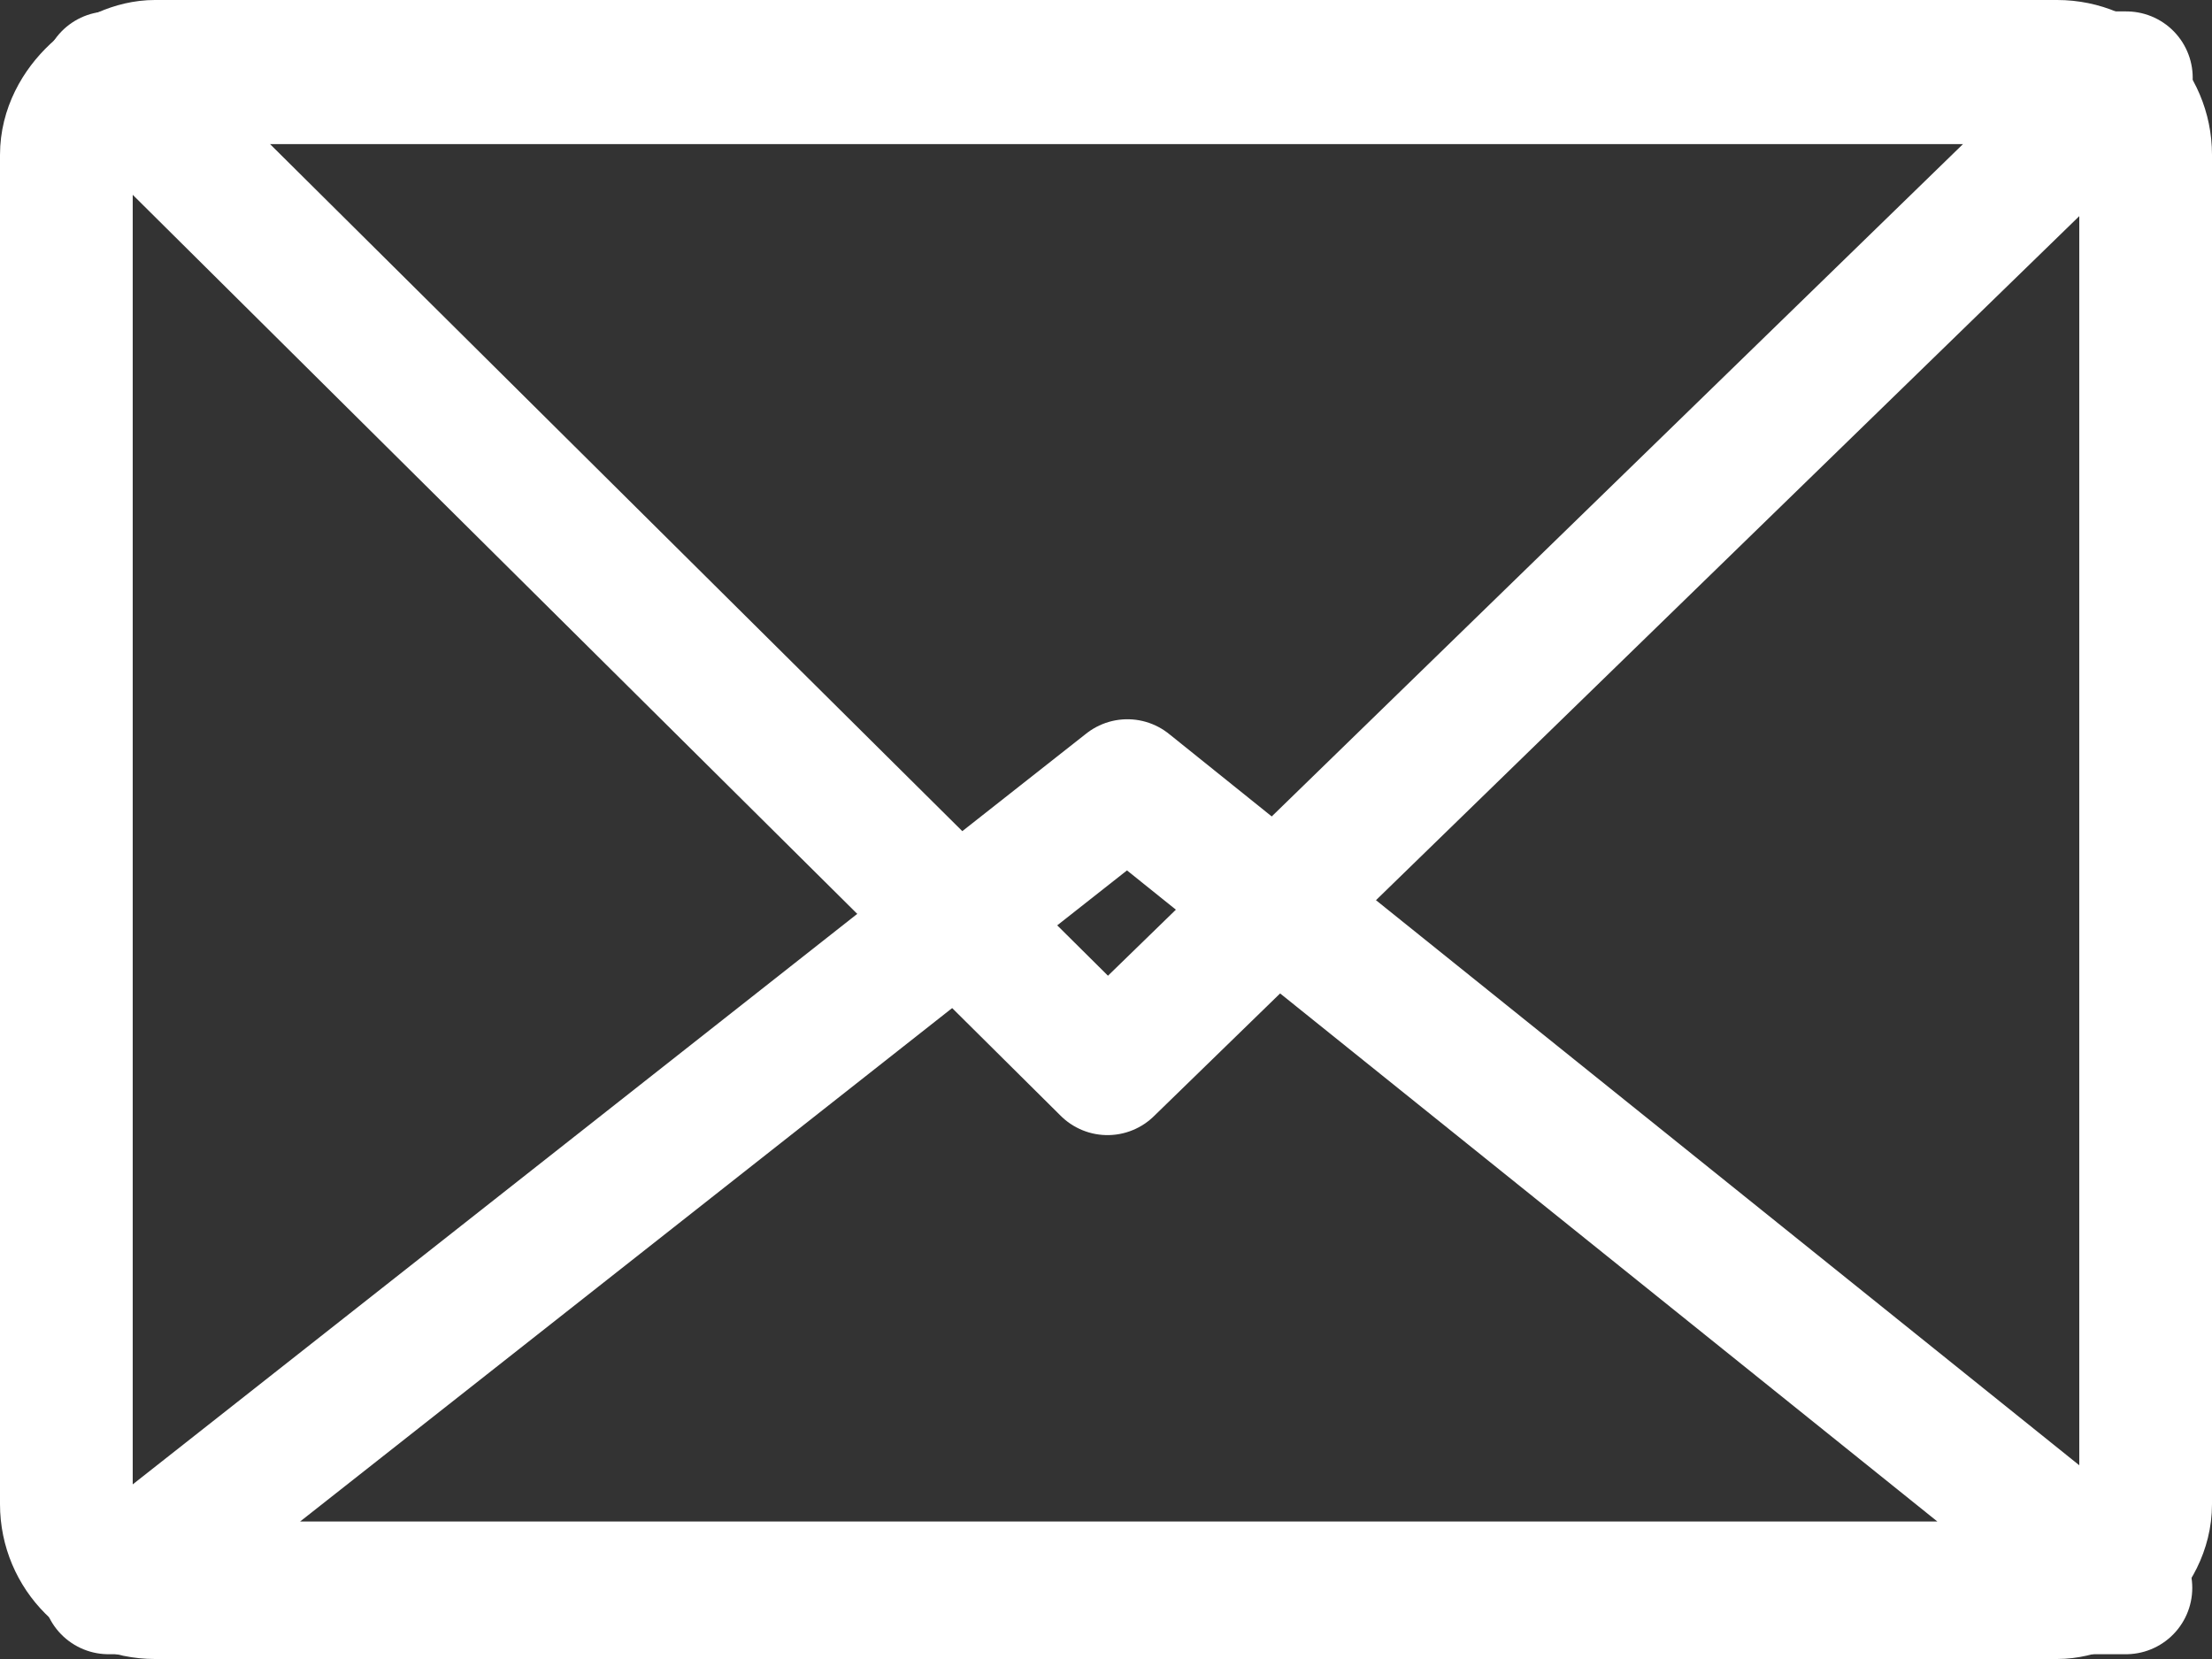
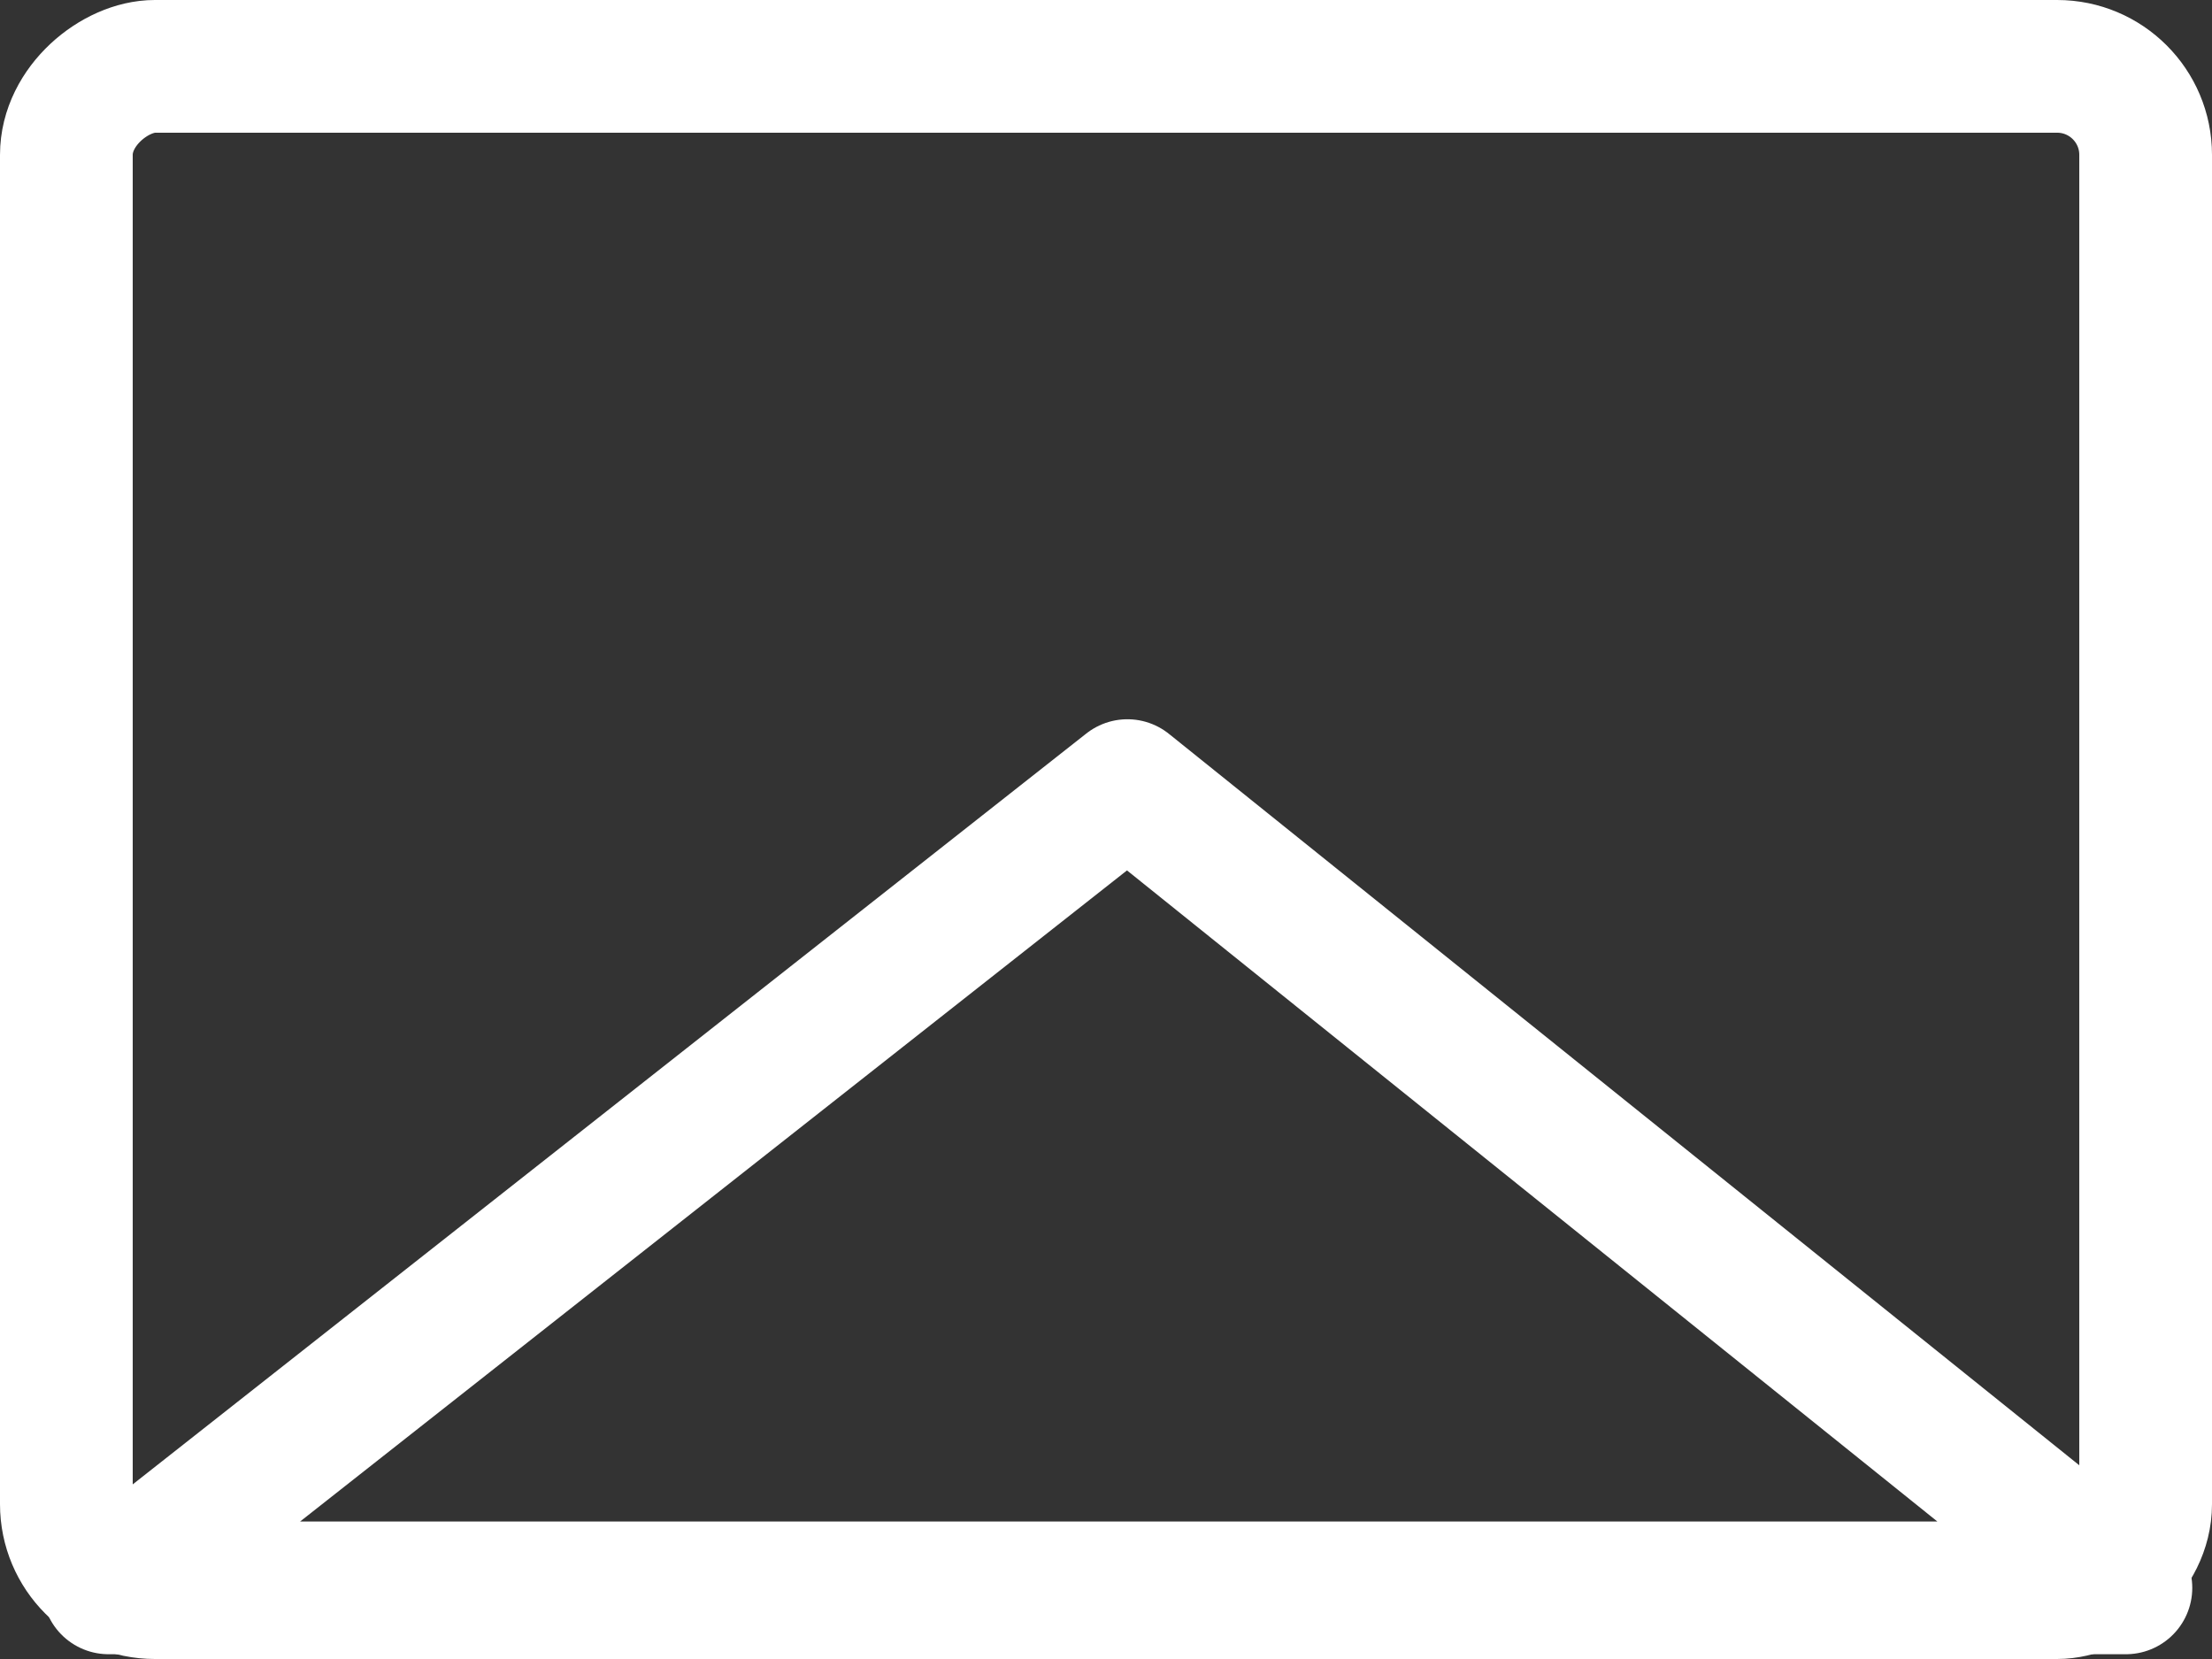
<svg xmlns="http://www.w3.org/2000/svg" width="25" height="18.75" viewBox="0 0 25 18.75">
  <rect x="0" y="0" width="25" height="18.75" fill="#333333" stroke="none" />
  <g id="Mail" transform="translate(-0.269 -0.121)">
    <g id="Fllopy-Copy" transform="translate(24.519 0.196) rotate(90)">
      <rect id="Combined-Shape" width="17.25" height="23.5" rx="1" stroke-width="1.5" fill="none" stroke="#fff" stroke-miterlimit="10" transform="translate(0.675)" />
    </g>
    <g id="Group-2" transform="translate(1.501 1)">
      <path id="Path-3" d="M0,0,11.285,9.067,22.8,0Z" transform="translate(22.795 17.067) rotate(180)" fill="none" stroke="#fff" stroke-linejoin="round" stroke-miterlimit="10" stroke-width="1.5" />
-       <path id="Path-3-2" data-name="Path-3" d="M0,0,11.285,11.2,22.8,0Z" fill="transparent" stroke="#fff" stroke-linejoin="round" stroke-miterlimit="10" stroke-width="1.5" />
    </g>
  </g>
</svg>